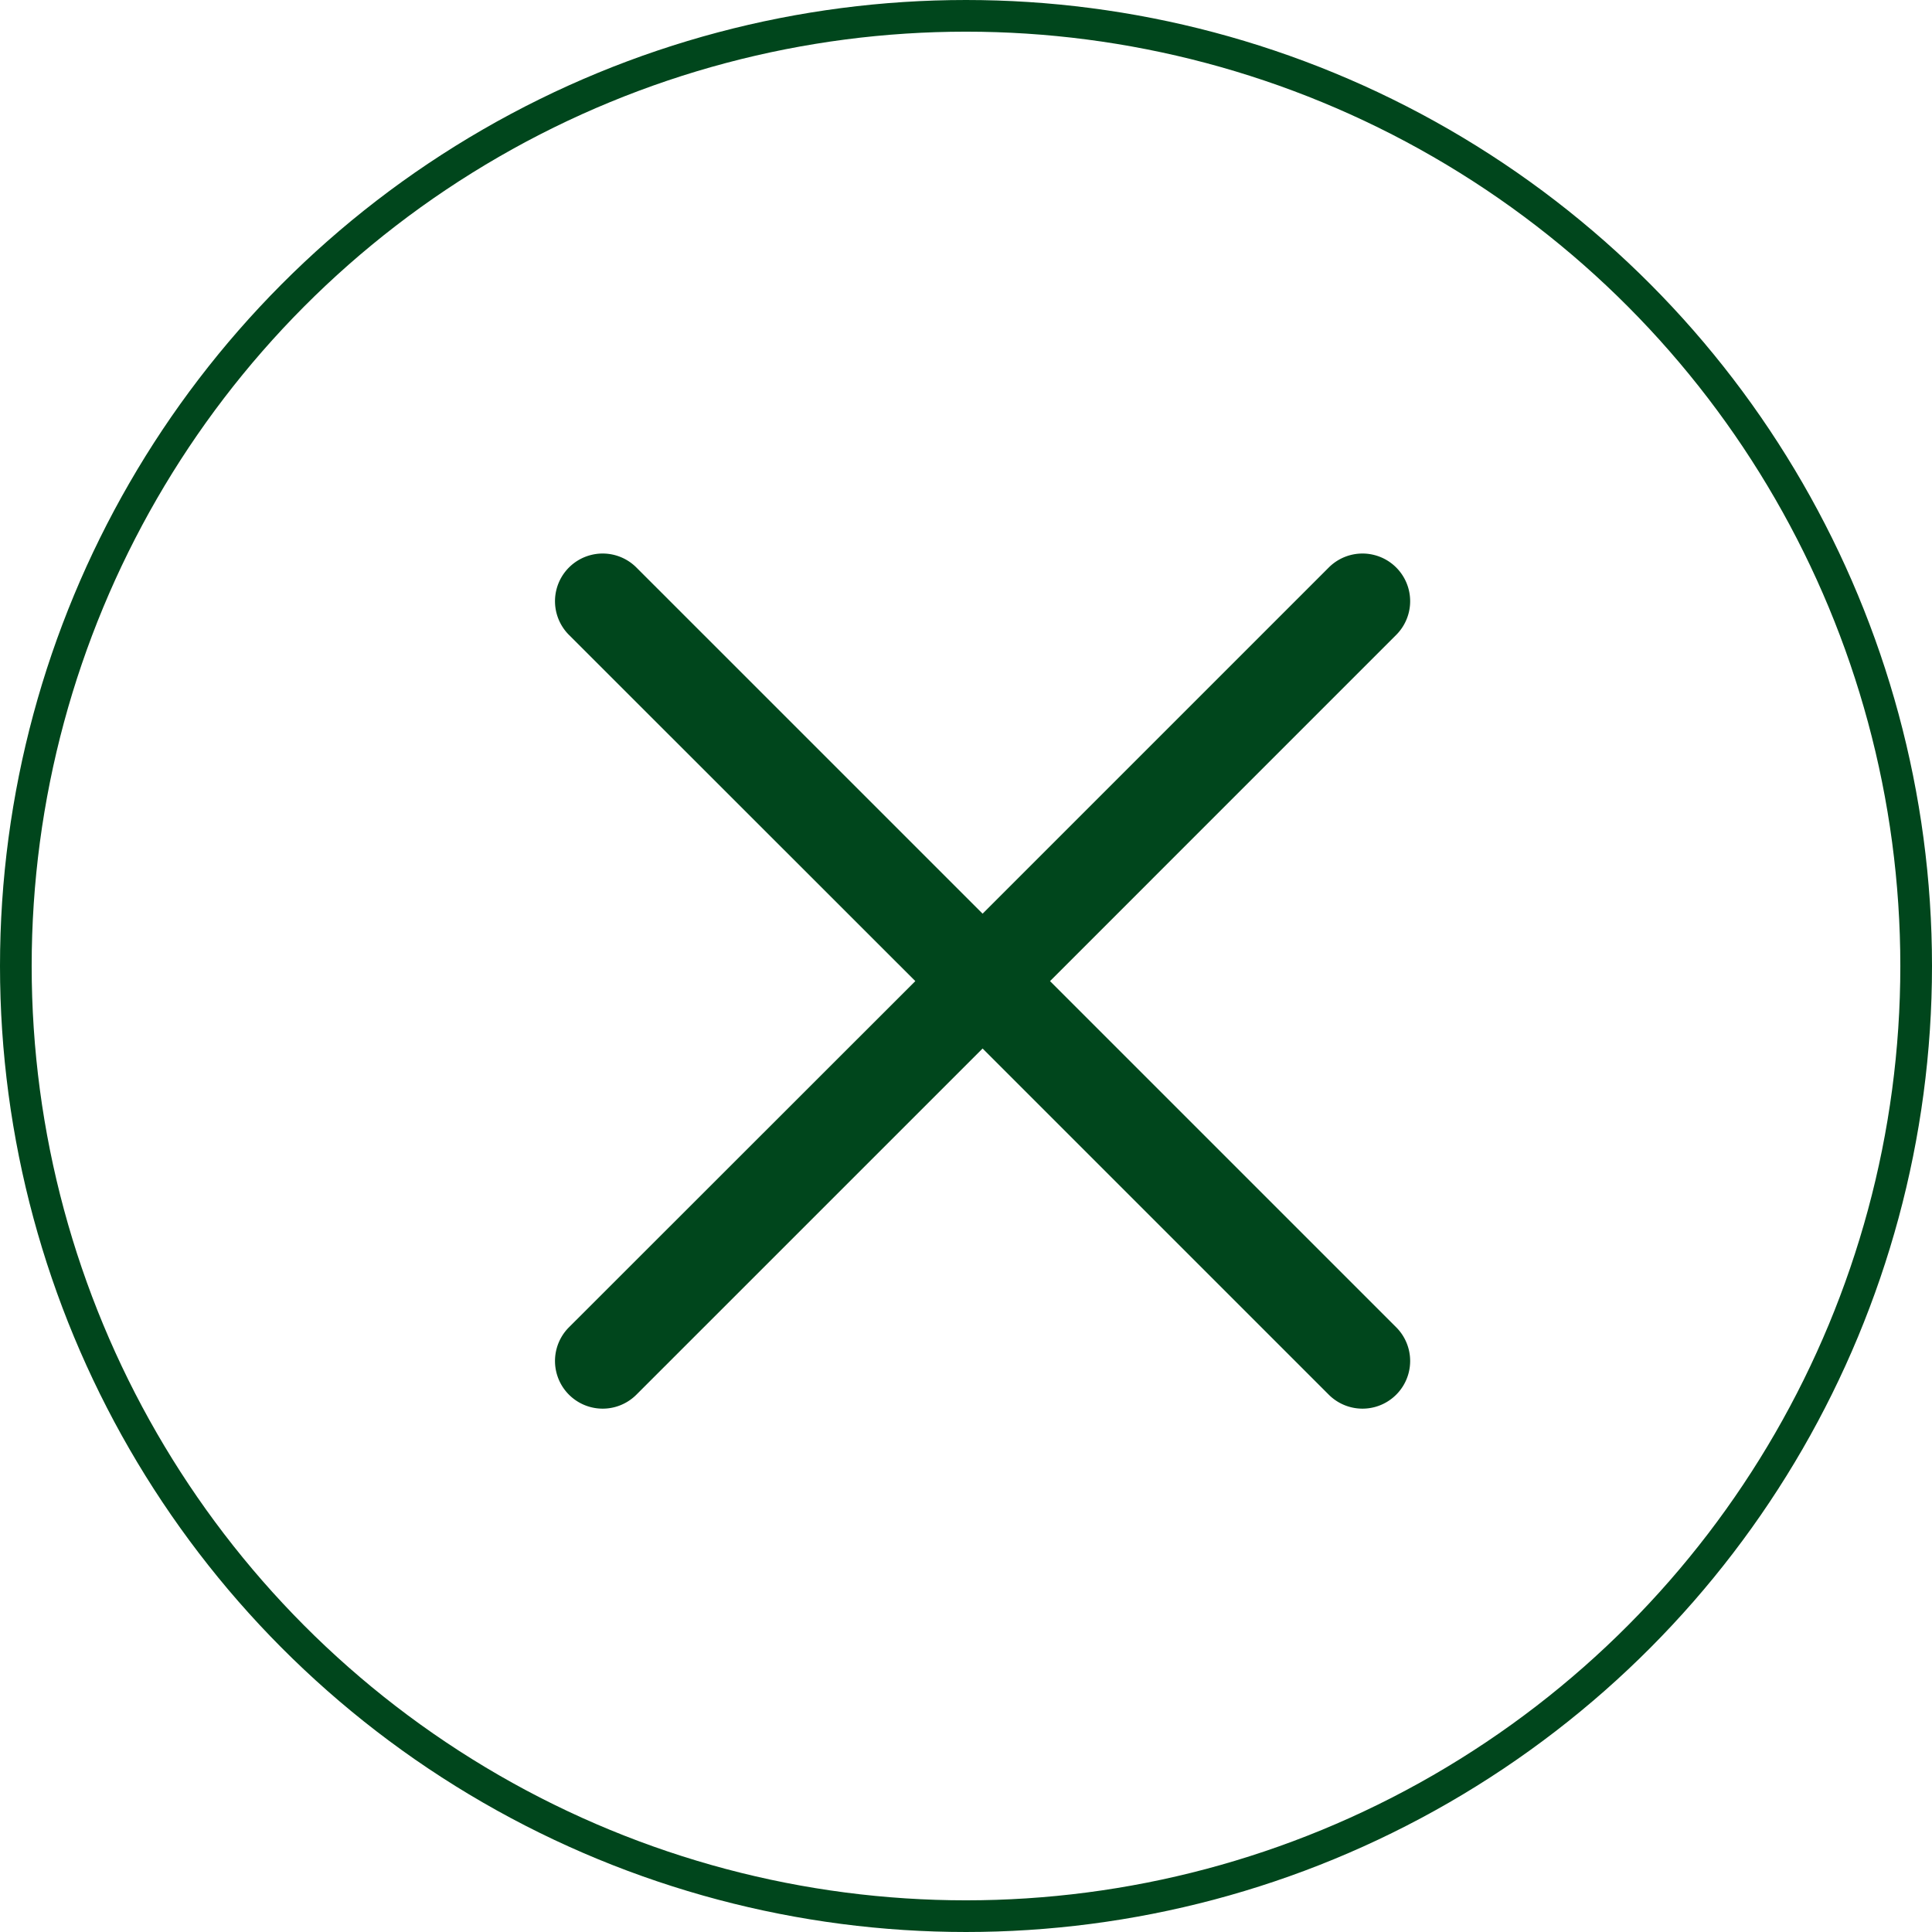
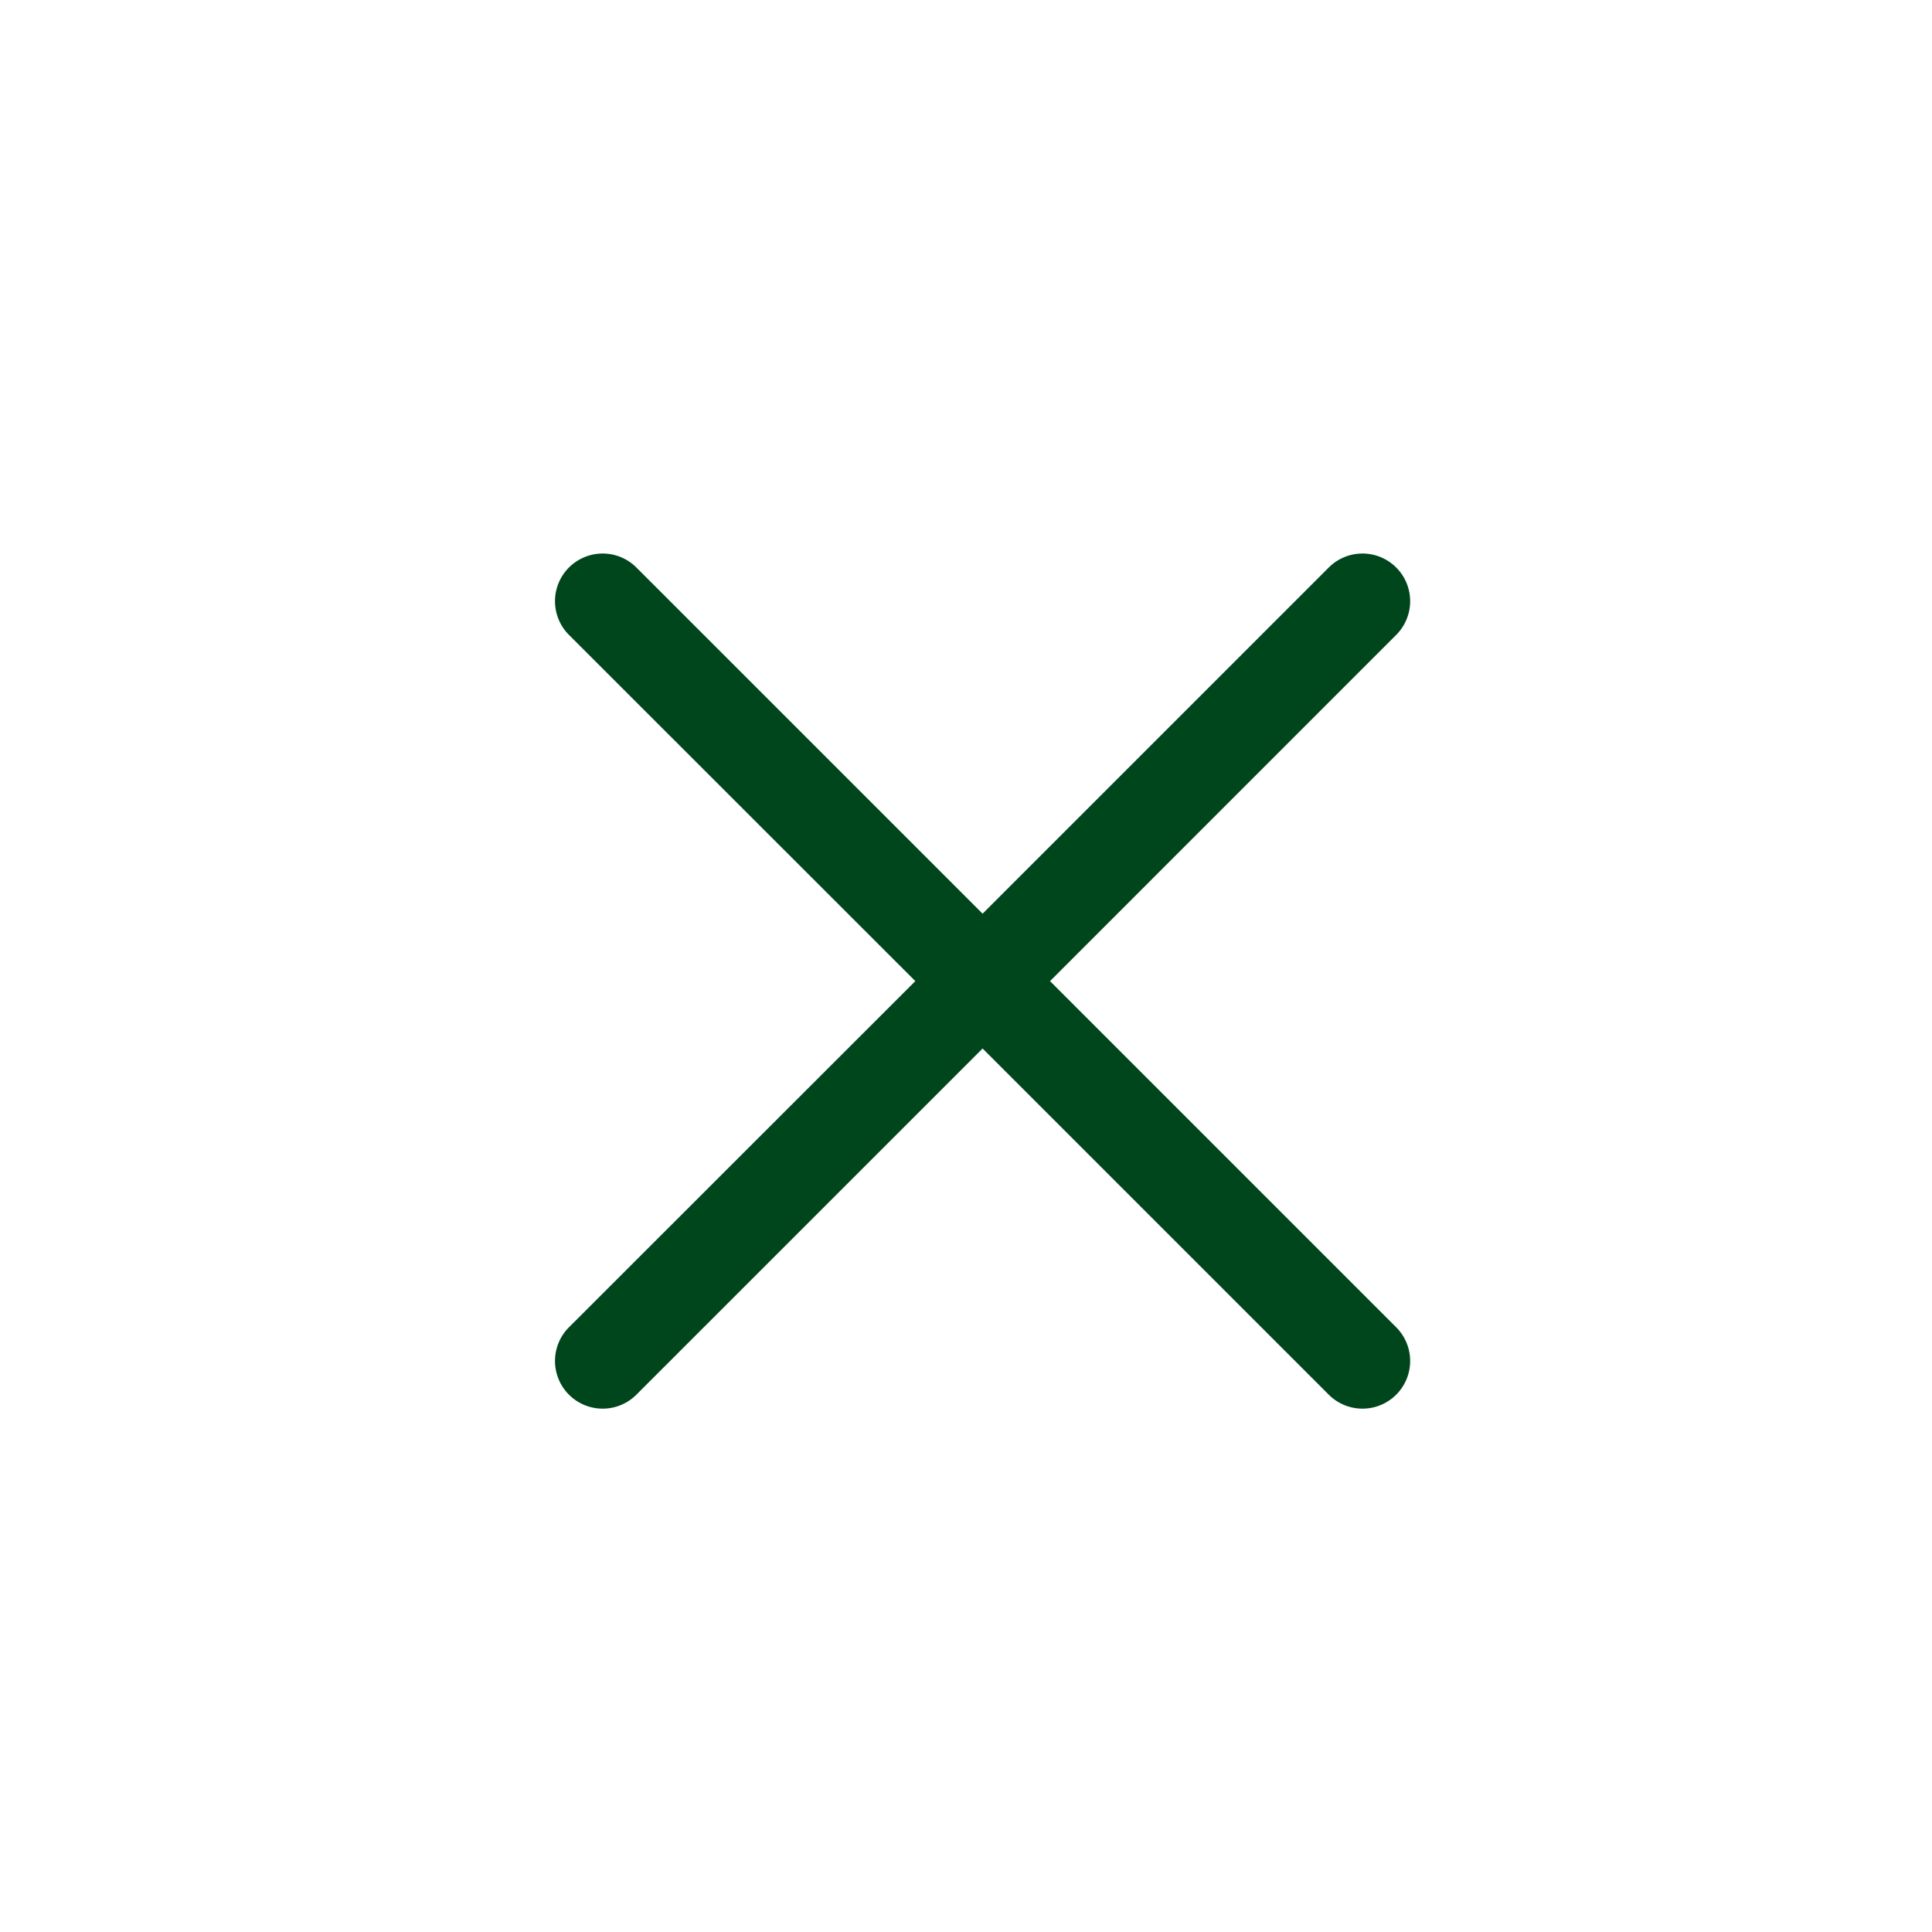
<svg xmlns="http://www.w3.org/2000/svg" width="61" height="61" viewBox="0 0 61 61">
  <g id="Group_4" data-name="Group 4" transform="translate(0.5 0.5)">
-     <circle id="Oval" cx="30" cy="30" r="30" fill="none" stroke="#00461c" stroke-miterlimit="10" stroke-width="1" />
    <g id="X" transform="translate(17 17)">
      <path id="Path" d="M15.653,13.477,26.583,2.546A1.505,1.505,0,0,0,24.454.418l-10.93,10.93L2.593.418A1.505,1.505,0,0,0,.464,2.546L11.4,13.477.464,24.407a1.505,1.505,0,1,0,2.129,2.128l10.931-10.93,10.93,10.93a1.505,1.505,0,0,0,2.129-2.128Z" fill="#00461c" />
    </g>
  </g>
</svg>